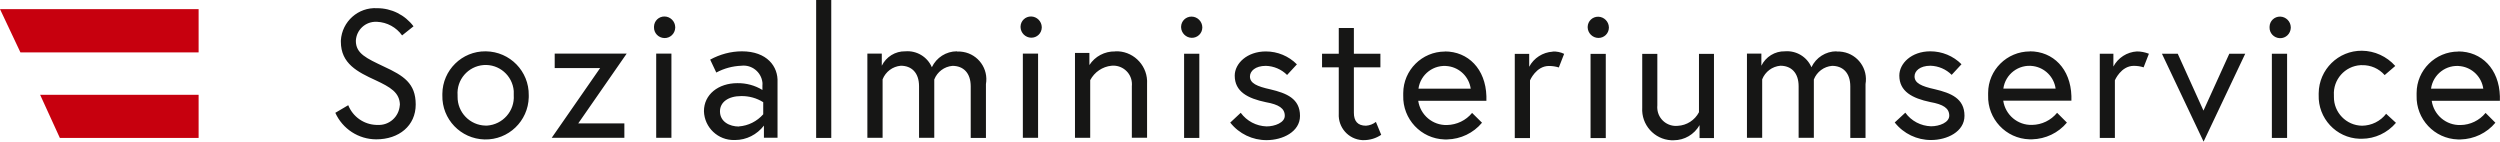
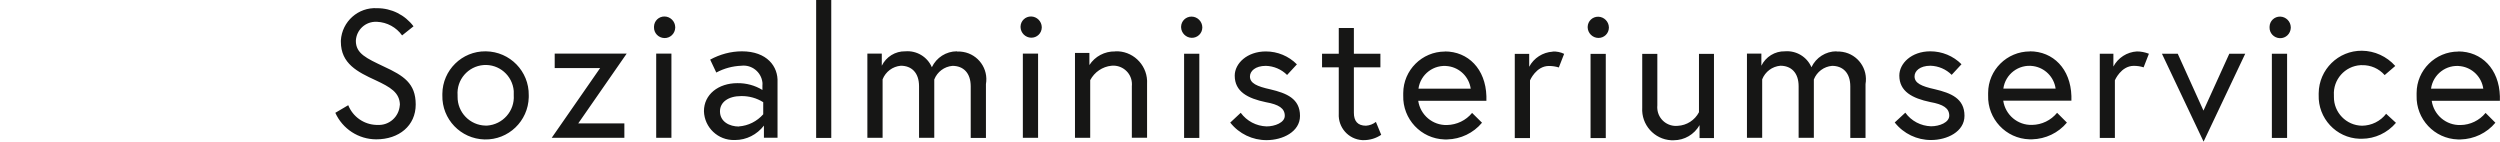
<svg xmlns="http://www.w3.org/2000/svg" id="uuid-32b43cda-cbdf-40a0-a1b2-64afc1836ba3" viewBox="0 0 216.75 12.29">
  <defs>
    <style>.uuid-2aff4eb3-b43b-4ef9-bb5e-0084aecbb547,.uuid-ee9f700d-77d8-4b16-9aba-900dc1a4d30a{fill:none;}.uuid-b64bd035-9674-472e-9560-8f78320c989c{fill:#c7000e;}.uuid-fe484a2a-8c12-4f27-a353-98c1fe1d02f7{fill:#161615;}.uuid-ee9f700d-77d8-4b16-9aba-900dc1a4d30a{clip-path:url(#uuid-9817ba2f-f80c-4e66-92ac-0268a78e9a36);}</style>
    <clipPath id="uuid-9817ba2f-f80c-4e66-92ac-0268a78e9a36">
      <rect class="uuid-2aff4eb3-b43b-4ef9-bb5e-0084aecbb547" width="216.75" height="12.29" />
    </clipPath>
  </defs>
  <g class="uuid-ee9f700d-77d8-4b16-9aba-900dc1a4d30a">
    <g id="uuid-d29baab5-594e-4b69-bb85-d8e9cbe9d4d4">
      <path id="uuid-ea517a22-4926-4b96-b997-54d9e355b8f5" class="uuid-fe484a2a-8c12-4f27-a353-98c1fe1d02f7" d="m210.77,7.69c.17-1.25,1.33-2.13,2.58-1.95,1.01.14,1.81.94,1.95,1.95h-4.53Zm2.37-3.22c-1.99,0-3.62,1.61-3.62,3.6,0,.07,0,.14,0,.21-.06,2.04,1.54,3.75,3.58,3.81.08,0,.15,0,.23,0,1.17-.03,2.27-.55,3.02-1.45l-.85-.85c-.53.65-1.33,1.04-2.17,1.05-1.25.04-2.32-.87-2.5-2.1h5.91v-.4c-.07-2.36-1.58-3.88-3.61-3.88m-6.24,5.39c-.5.66-1.28,1.04-2.1,1.05-1.37-.02-2.46-1.15-2.44-2.51,0-.04,0-.08,0-.12-.09-1.36.95-2.54,2.31-2.62.04,0,.08,0,.12,0,.75-.02,1.47.29,1.97.86l.92-.79c-.74-.83-1.79-1.31-2.89-1.32-2.05-.02-3.73,1.63-3.75,3.69,0,.04,0,.08,0,.13-.07,2.03,1.51,3.74,3.54,3.81.07,0,.14,0,.2,0,1.14,0,2.22-.51,2.96-1.38l-.86-.79Zm-10.12-7.49c-.02.51.38.93.89.95s.93-.38.95-.89c0-.02,0-.04,0-.06-.01-.5-.42-.91-.92-.92-.5-.01-.91.38-.92.88,0,.01,0,.03,0,.04m.2,9.6h1.32v-7.3h-1.32v7.3Zm-9.53-7.3l3.61,7.62,3.61-7.62h-1.38l-2.24,4.93-2.23-4.93h-1.38Zm-2.17-.2c-.86.05-1.64.55-2.04,1.31v-1.11h-1.18v7.3h1.31v-5s.53-1.25,1.64-1.25c.29,0,.58.04.85.13l.46-1.18c-.34-.13-.69-.2-1.05-.2m-11.57,3.22c.17-1.25,1.33-2.13,2.58-1.95,1.01.14,1.81.94,1.95,1.95h-4.53Zm2.3-3.22c-1.99,0-3.62,1.61-3.62,3.6,0,.07,0,.14,0,.21-.06,2.04,1.54,3.75,3.58,3.81.08,0,.15,0,.23,0,1.17-.03,2.27-.55,3.02-1.45l-.85-.85c-.53.65-1.33,1.04-2.17,1.05-1.25.04-2.32-.87-2.5-2.1h5.91v-.4c-.07-2.36-1.58-3.88-3.61-3.88m-11.7,6.18c.76.96,1.93,1.52,3.15,1.51,1.38,0,2.89-.72,2.89-2.1,0-1.51-1.18-1.97-2.56-2.3-1.18-.26-1.77-.53-1.77-1.12,0-.46.46-.92,1.38-.92.69.02,1.35.3,1.84.79l.85-.92c-.71-.72-1.69-1.12-2.7-1.12-1.64,0-2.69,1.05-2.69,2.1,0,1.38,1.12,1.97,2.69,2.3,1.12.2,1.64.53,1.64,1.18,0,.59-.85.92-1.58.92-.89-.03-1.71-.46-2.23-1.18l-.92.85Zm-5.06-6.18c-.93,0-1.77.54-2.17,1.38-.39-.91-1.32-1.46-2.3-1.38-.86-.02-1.66.47-2.04,1.25v-1.05h-1.25v7.3h1.32v-5.07c.26-.66.87-1.12,1.58-1.18.92,0,1.58.59,1.58,1.78v4.47h1.32v-5.06c.26-.66.87-1.12,1.58-1.18.92,0,1.58.59,1.58,1.78v4.47h1.32v-4.67c.23-1.32-.66-2.57-1.98-2.79-.17-.03-.35-.04-.52-.03m-14.13,7.69c.93,0,1.78-.5,2.24-1.31v1.12h1.25v-7.3h-1.3v5.06c-.36.69-1.06,1.14-1.84,1.18-.89.09-1.69-.56-1.77-1.46-.01-.11-.01-.21,0-.32v-4.46h-1.31v4.67c-.09,1.47,1.04,2.74,2.51,2.82.08,0,.17,0,.25,0m-7.49-9.79c.01.5.42.91.92.92.5.01.91-.38.92-.88,0-.01,0-.03,0-.04-.01-.5-.42-.91-.92-.92-.5-.01-.91.38-.92.88,0,.01,0,.03,0,.04m.26,9.6h1.31v-7.3h-1.32v7.3Zm-3.29-7.49c-.86.05-1.64.55-2.04,1.31v-1.12h-1.25v7.3h1.32v-5s.53-1.25,1.64-1.25c.29,0,.58.04.86.13l.46-1.18c-.31-.15-.65-.22-.99-.2m-11.64,3.22c.17-1.25,1.33-2.13,2.58-1.95,1.01.14,1.81.94,1.95,1.95h-4.53Zm2.3-3.22c-1.99,0-3.61,1.61-3.62,3.6,0,.07,0,.14,0,.21-.06,2.04,1.54,3.75,3.58,3.81.08,0,.15,0,.23,0,1.17-.03,2.27-.55,3.02-1.45l-.86-.85c-.53.65-1.33,1.03-2.17,1.05-1.25.04-2.32-.87-2.5-2.1h5.91v-.4c-.07-2.36-1.58-3.88-3.61-3.88m-10.64,1.38h1.45v4.01c-.07,1.2.84,2.23,2.04,2.3.04,0,.09,0,.13,0,.54,0,1.06-.16,1.51-.46l-.46-1.12c-.24.19-.54.31-.86.33-.72,0-1.05-.4-1.05-1.12v-3.94h2.3v-1.18h-2.3v-2.23h-1.31v2.23h-1.45v1.18Zm-7.95,4.8c.76.96,1.93,1.52,3.15,1.51,1.38,0,2.89-.72,2.89-2.1,0-1.51-1.18-1.97-2.56-2.3-1.18-.26-1.78-.53-1.78-1.12,0-.46.46-.92,1.38-.92.69.02,1.35.3,1.84.79l.85-.92c-.71-.72-1.68-1.12-2.69-1.12-1.64,0-2.7,1.05-2.7,2.1,0,1.38,1.12,1.97,2.7,2.3,1.12.2,1.64.53,1.64,1.18,0,.59-.86.92-1.58.92-.89-.03-1.71-.46-2.24-1.18l-.92.86Zm-4.27-8.28c.01.5.42.91.92.92.5.01.91-.38.92-.88,0-.01,0-.03,0-.04-.01-.5-.42-.91-.92-.92-.5-.01-.91.38-.92.88,0,.01,0,.03,0,.04m.26,9.6h1.32v-7.3h-1.32v7.3Zm-5.98-7.5c-.9-.02-1.75.43-2.23,1.18v-1.05h-1.25v7.36h1.32v-5c.37-.7,1.06-1.17,1.84-1.25.89-.09,1.69.56,1.77,1.45.01.11.01.21,0,.32v4.47h1.32v-4.67c.09-1.47-1.04-2.74-2.51-2.82-.08,0-.17,0-.25,0m-8.21-2.1c.01.5.42.91.92.92.5.01.91-.38.92-.88,0-.01,0-.03,0-.04-.01-.5-.42-.91-.92-.92-.5-.01-.91.38-.92.88,0,.01,0,.03,0,.04m.2,9.6h1.32v-7.3h-1.32v7.3Zm-5.72-7.5c-.93,0-1.77.54-2.17,1.38-.39-.91-1.32-1.46-2.3-1.38-.86-.02-1.66.47-2.04,1.25v-1.05h-1.25v7.3h1.32v-5.07c.26-.66.87-1.12,1.58-1.18.92,0,1.58.59,1.58,1.78v4.47h1.32v-5.06c.26-.66.87-1.12,1.58-1.18.92,0,1.58.59,1.58,1.78v4.47h1.32v-4.67c.23-1.32-.66-2.57-1.98-2.79-.17-.03-.35-.04-.52-.03m-12.22,7.49h1.31V0h-1.31v11.96Zm-6.7-.99c-.79,0-1.64-.4-1.64-1.32,0-.79.72-1.32,1.84-1.32.67-.01,1.34.17,1.91.53v1.05c-.54.61-1.29.99-2.1,1.05m.26-6.51c-.97,0-1.91.26-2.76.72l.53,1.12c.67-.36,1.41-.56,2.17-.59.9-.11,1.72.54,1.83,1.44.01.09.01.18,0,.27v.39c-.65-.4-1.41-.6-2.17-.59-1.65,0-2.9.98-2.9,2.43.04,1.42,1.23,2.54,2.65,2.5.02,0,.03,0,.05,0,.98,0,1.9-.47,2.5-1.25v1.05h1.18v-4.8c.07-1.38-.92-2.69-3.09-2.69m-7.62-2.1c-.02.51.38.93.89.95.51.02.93-.38.95-.89,0-.02,0-.04,0-.06-.01-.5-.42-.91-.92-.92-.5-.01-.91.38-.92.88,0,.01,0,.03,0,.04m.2,9.6h1.31v-7.3h-1.32v7.3Zm-8.81-7.3v1.25h3.94l-4.2,6.05h6.3v-1.25h-4l4.2-6.05h-6.24Zm-5.98,6.24c-1.37-.02-2.46-1.15-2.44-2.51,0-.04,0-.08,0-.12-.1-1.34.9-2.51,2.25-2.62,1.34-.1,2.51.9,2.62,2.25,0,.12,0,.25,0,.37.09,1.36-.95,2.54-2.32,2.63-.04,0-.08,0-.12,0m0-6.44c-2.05-.02-3.73,1.63-3.75,3.68,0,.04,0,.08,0,.13-.05,2.07,1.59,3.78,3.66,3.83,2.07.05,3.78-1.59,3.83-3.66,0-.06,0-.12,0-.17.03-2.08-1.63-3.78-3.71-3.81-.01,0-.03,0-.04,0m-7.43,4.66c-.06,1.01-.92,1.78-1.93,1.72-.04,0-.07,0-.11,0-1.08-.04-2.03-.71-2.43-1.71l-1.12.66c.63,1.4,2.02,2.3,3.55,2.3,1.97,0,3.42-1.18,3.42-3.02s-1.05-2.5-2.76-3.29c-1.51-.72-2.43-1.12-2.43-2.23.04-.95.84-1.69,1.79-1.65.02,0,.03,0,.05,0,.87.04,1.67.48,2.17,1.18l.99-.79c-.75-.99-1.91-1.57-3.15-1.57-1.64-.1-3.05,1.15-3.15,2.8,0,.03,0,.06,0,.1,0,1.91,1.45,2.63,3.02,3.35,1.25.59,2.1,1.05,2.1,2.17" />
-       <path id="uuid-8d81b12b-9d53-4578-ae03-24094882cf14" class="uuid-b64bd035-9674-472e-9560-8f78320c989c" d="m17.22,4.54V.79H0l1.77,3.75h15.44Z" />
-       <path id="uuid-cf408472-3022-46a1-b24e-5ab808be3686" class="uuid-b64bd035-9674-472e-9560-8f78320c989c" d="m5.2,11.96h12.02v-3.74H3.48l1.71,3.74Z" />
    </g>
  </g>
</svg>